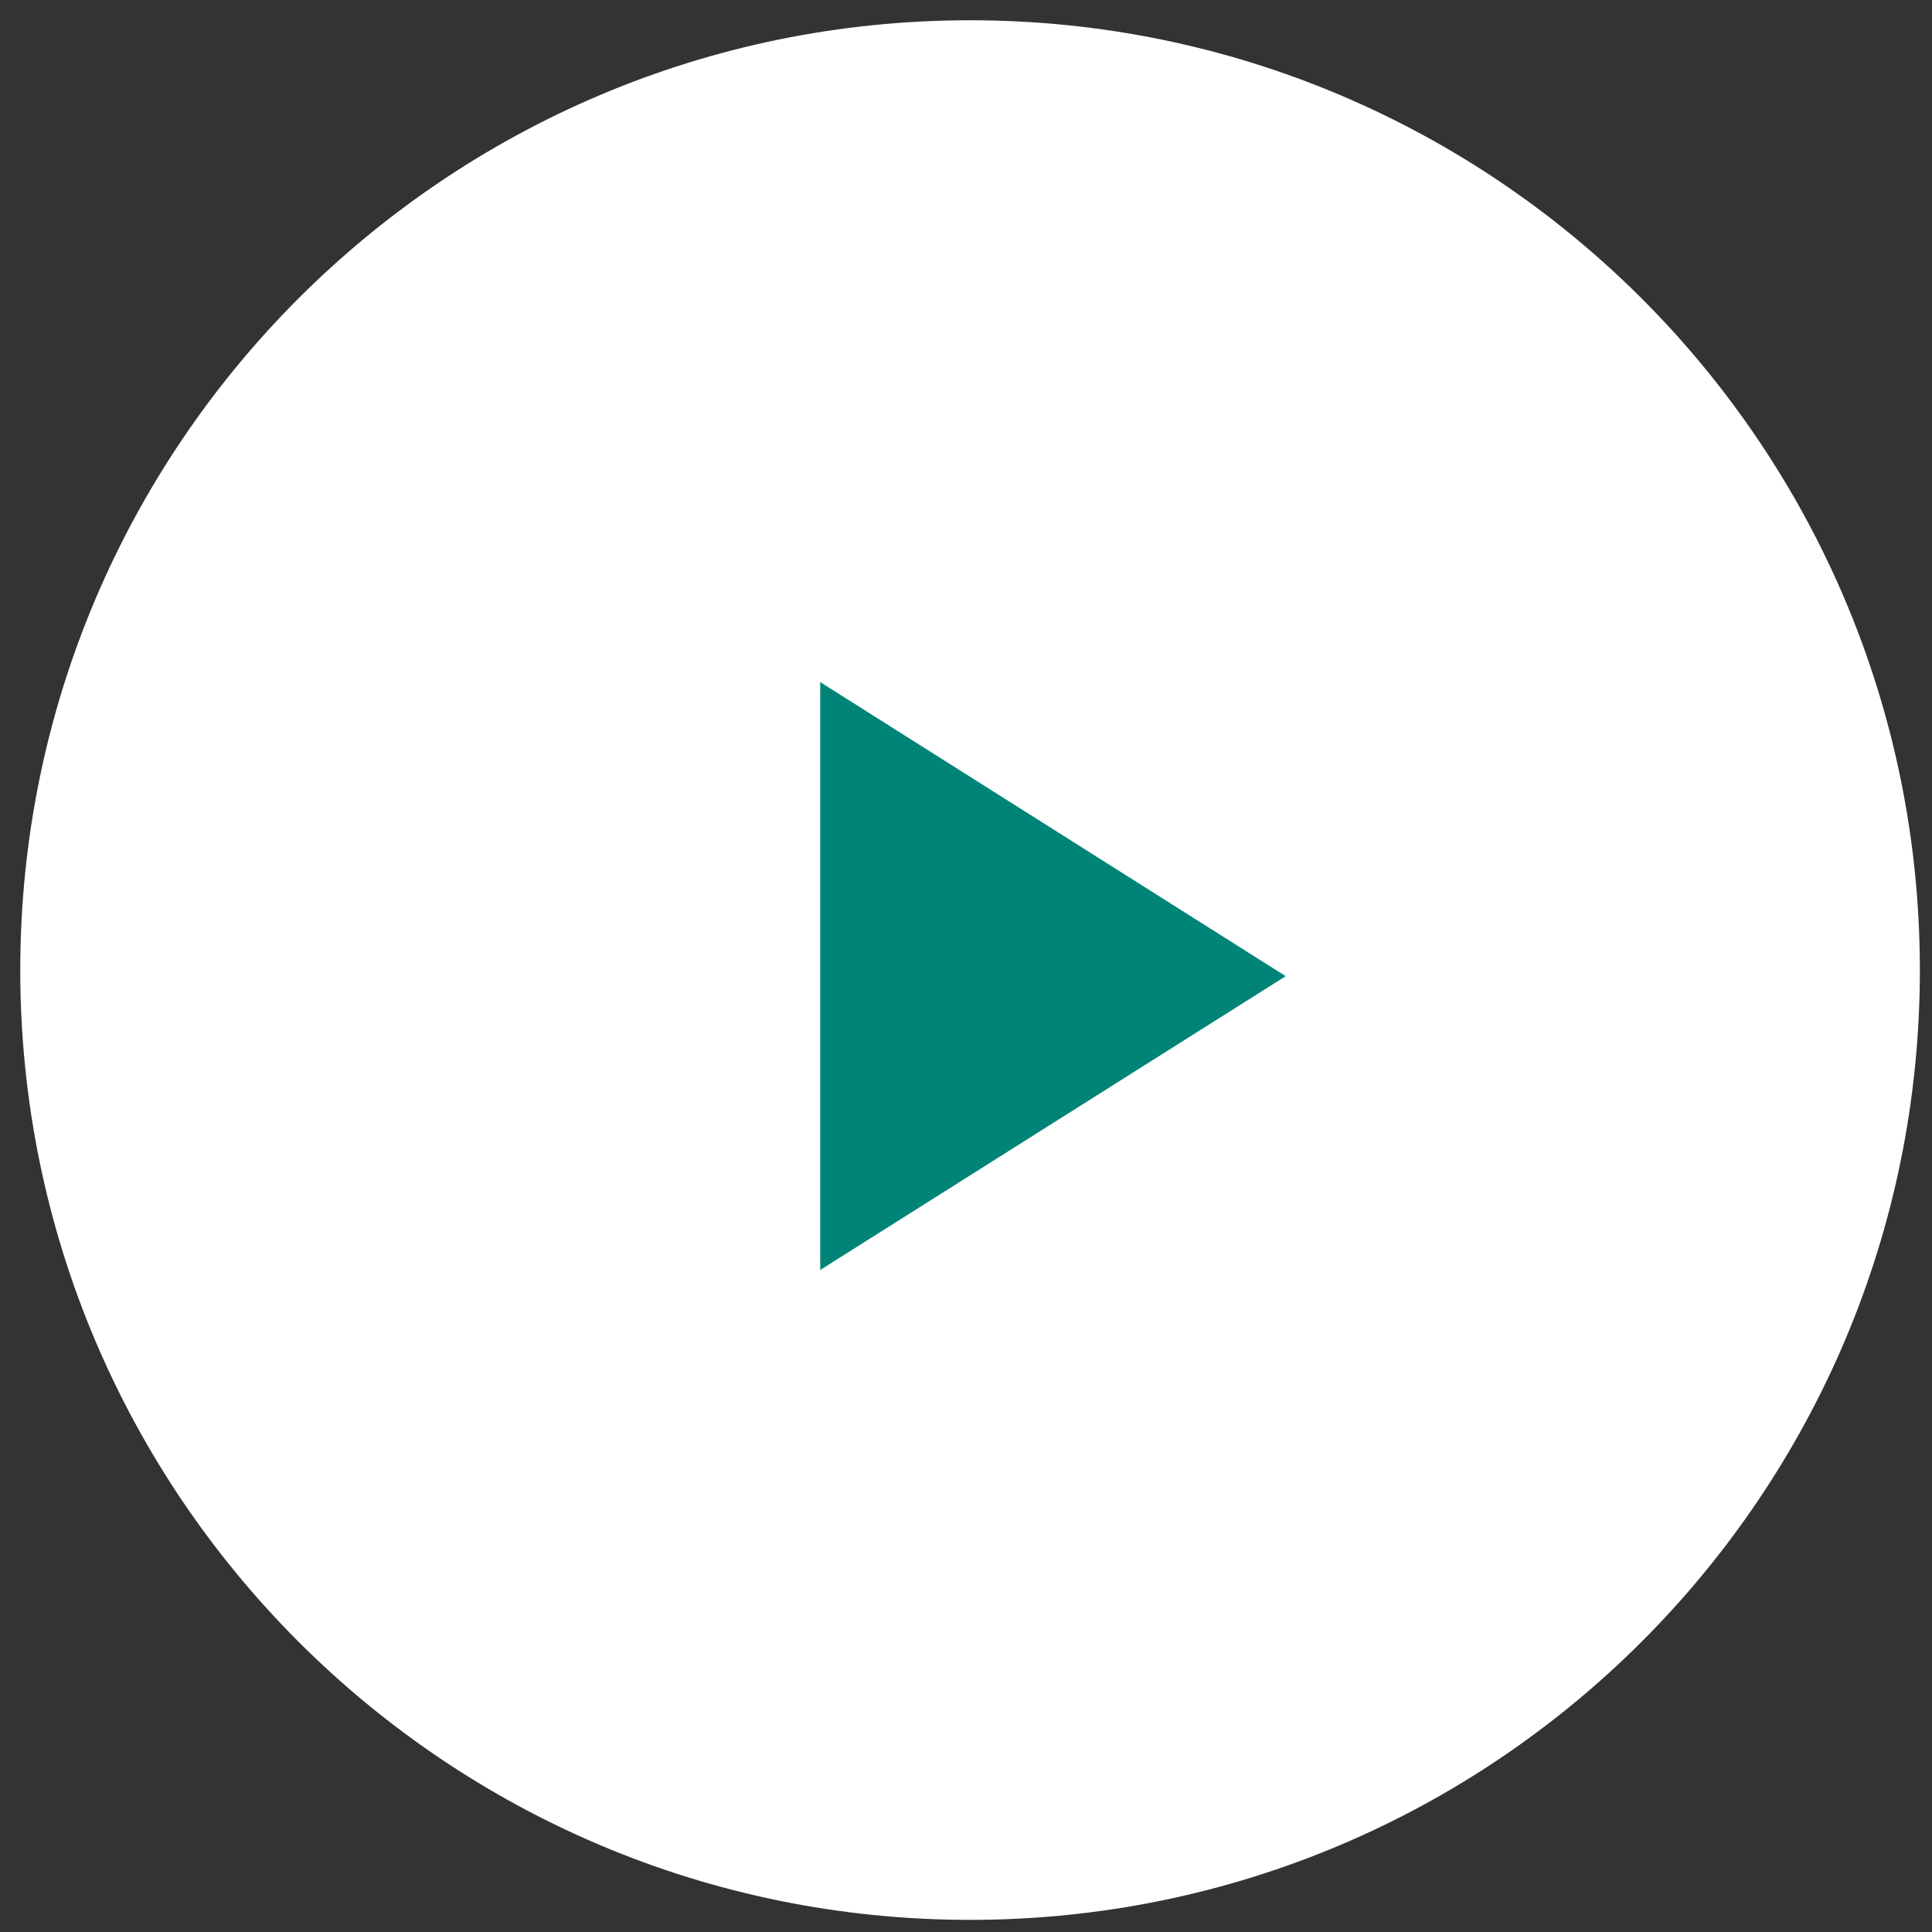
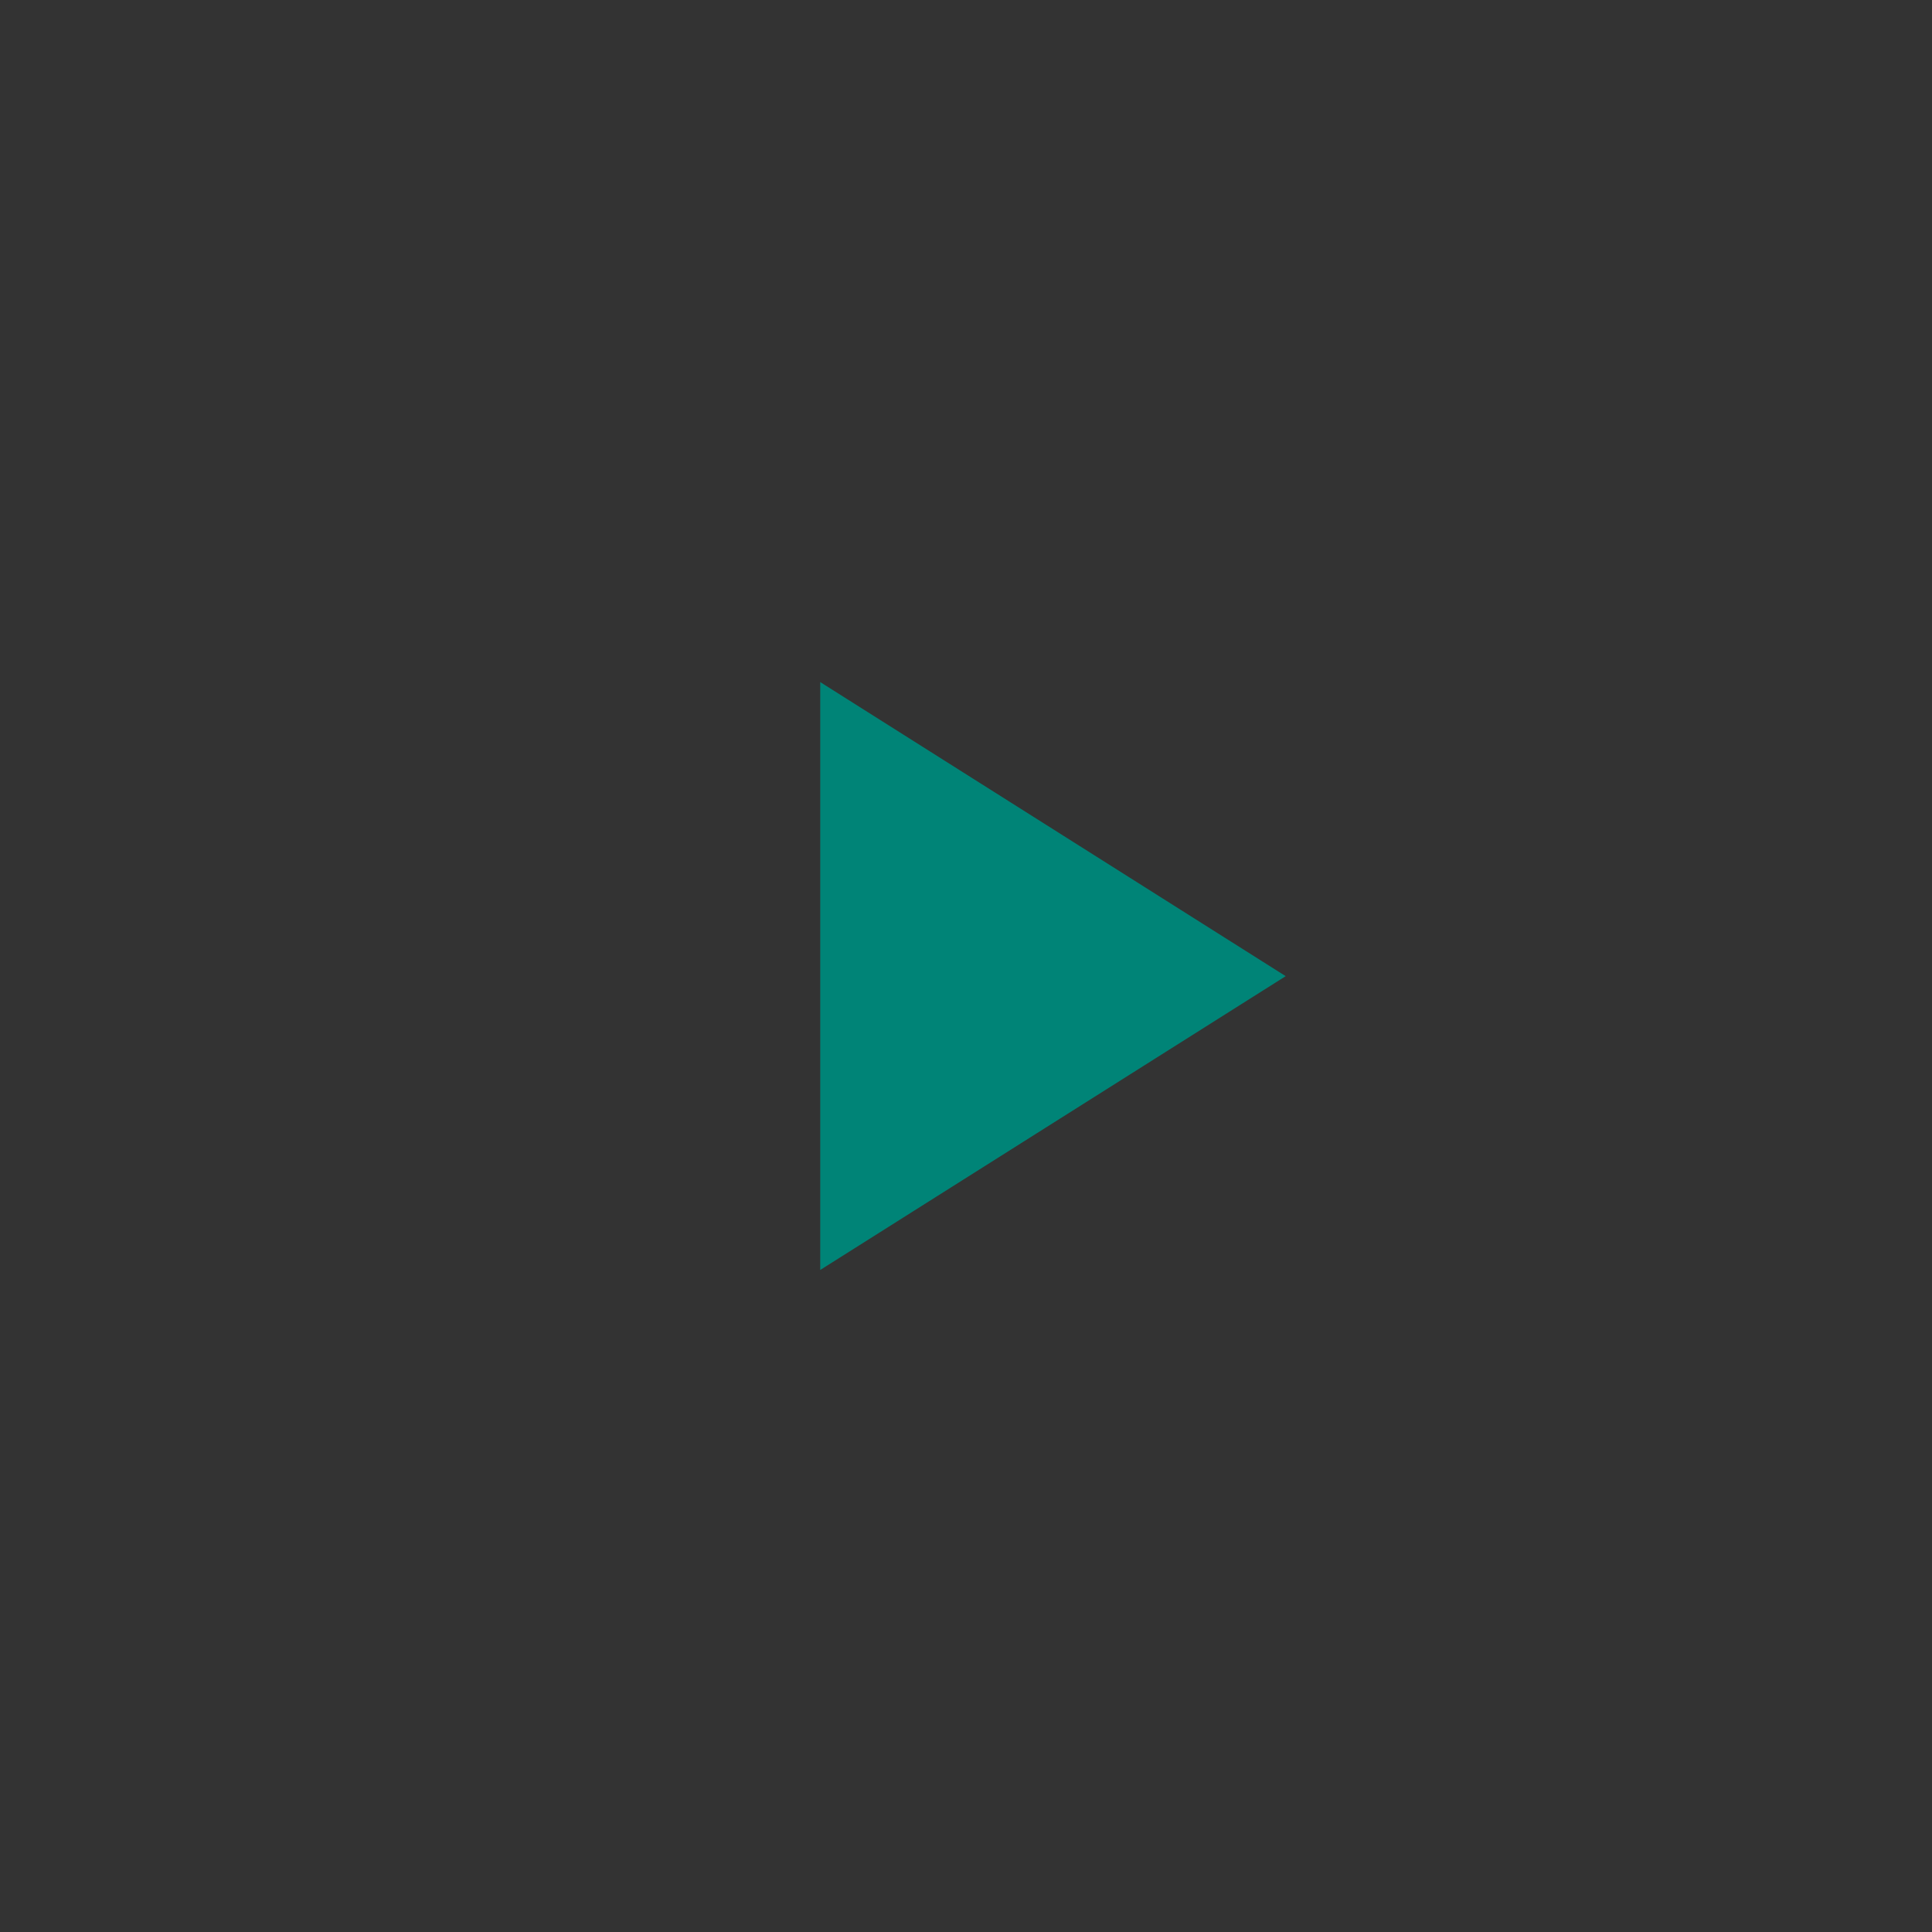
<svg xmlns="http://www.w3.org/2000/svg" width="76" height="76">
  <rect width="100%" height="100%" fill="#333333" stroke="none" />
-   <path fill="#fff" d="M38.16 75.523c20.635 0 37.363-16.728 37.363-37.363C75.523 17.525 58.795.797 38.16.797 17.525.797.797 17.525.797 38.16c0 20.635 16.728 37.363 37.363 37.363z" />
  <path fill="#008477" d="M32.266 26.832v23.125L50.576 38.4z" />
</svg>